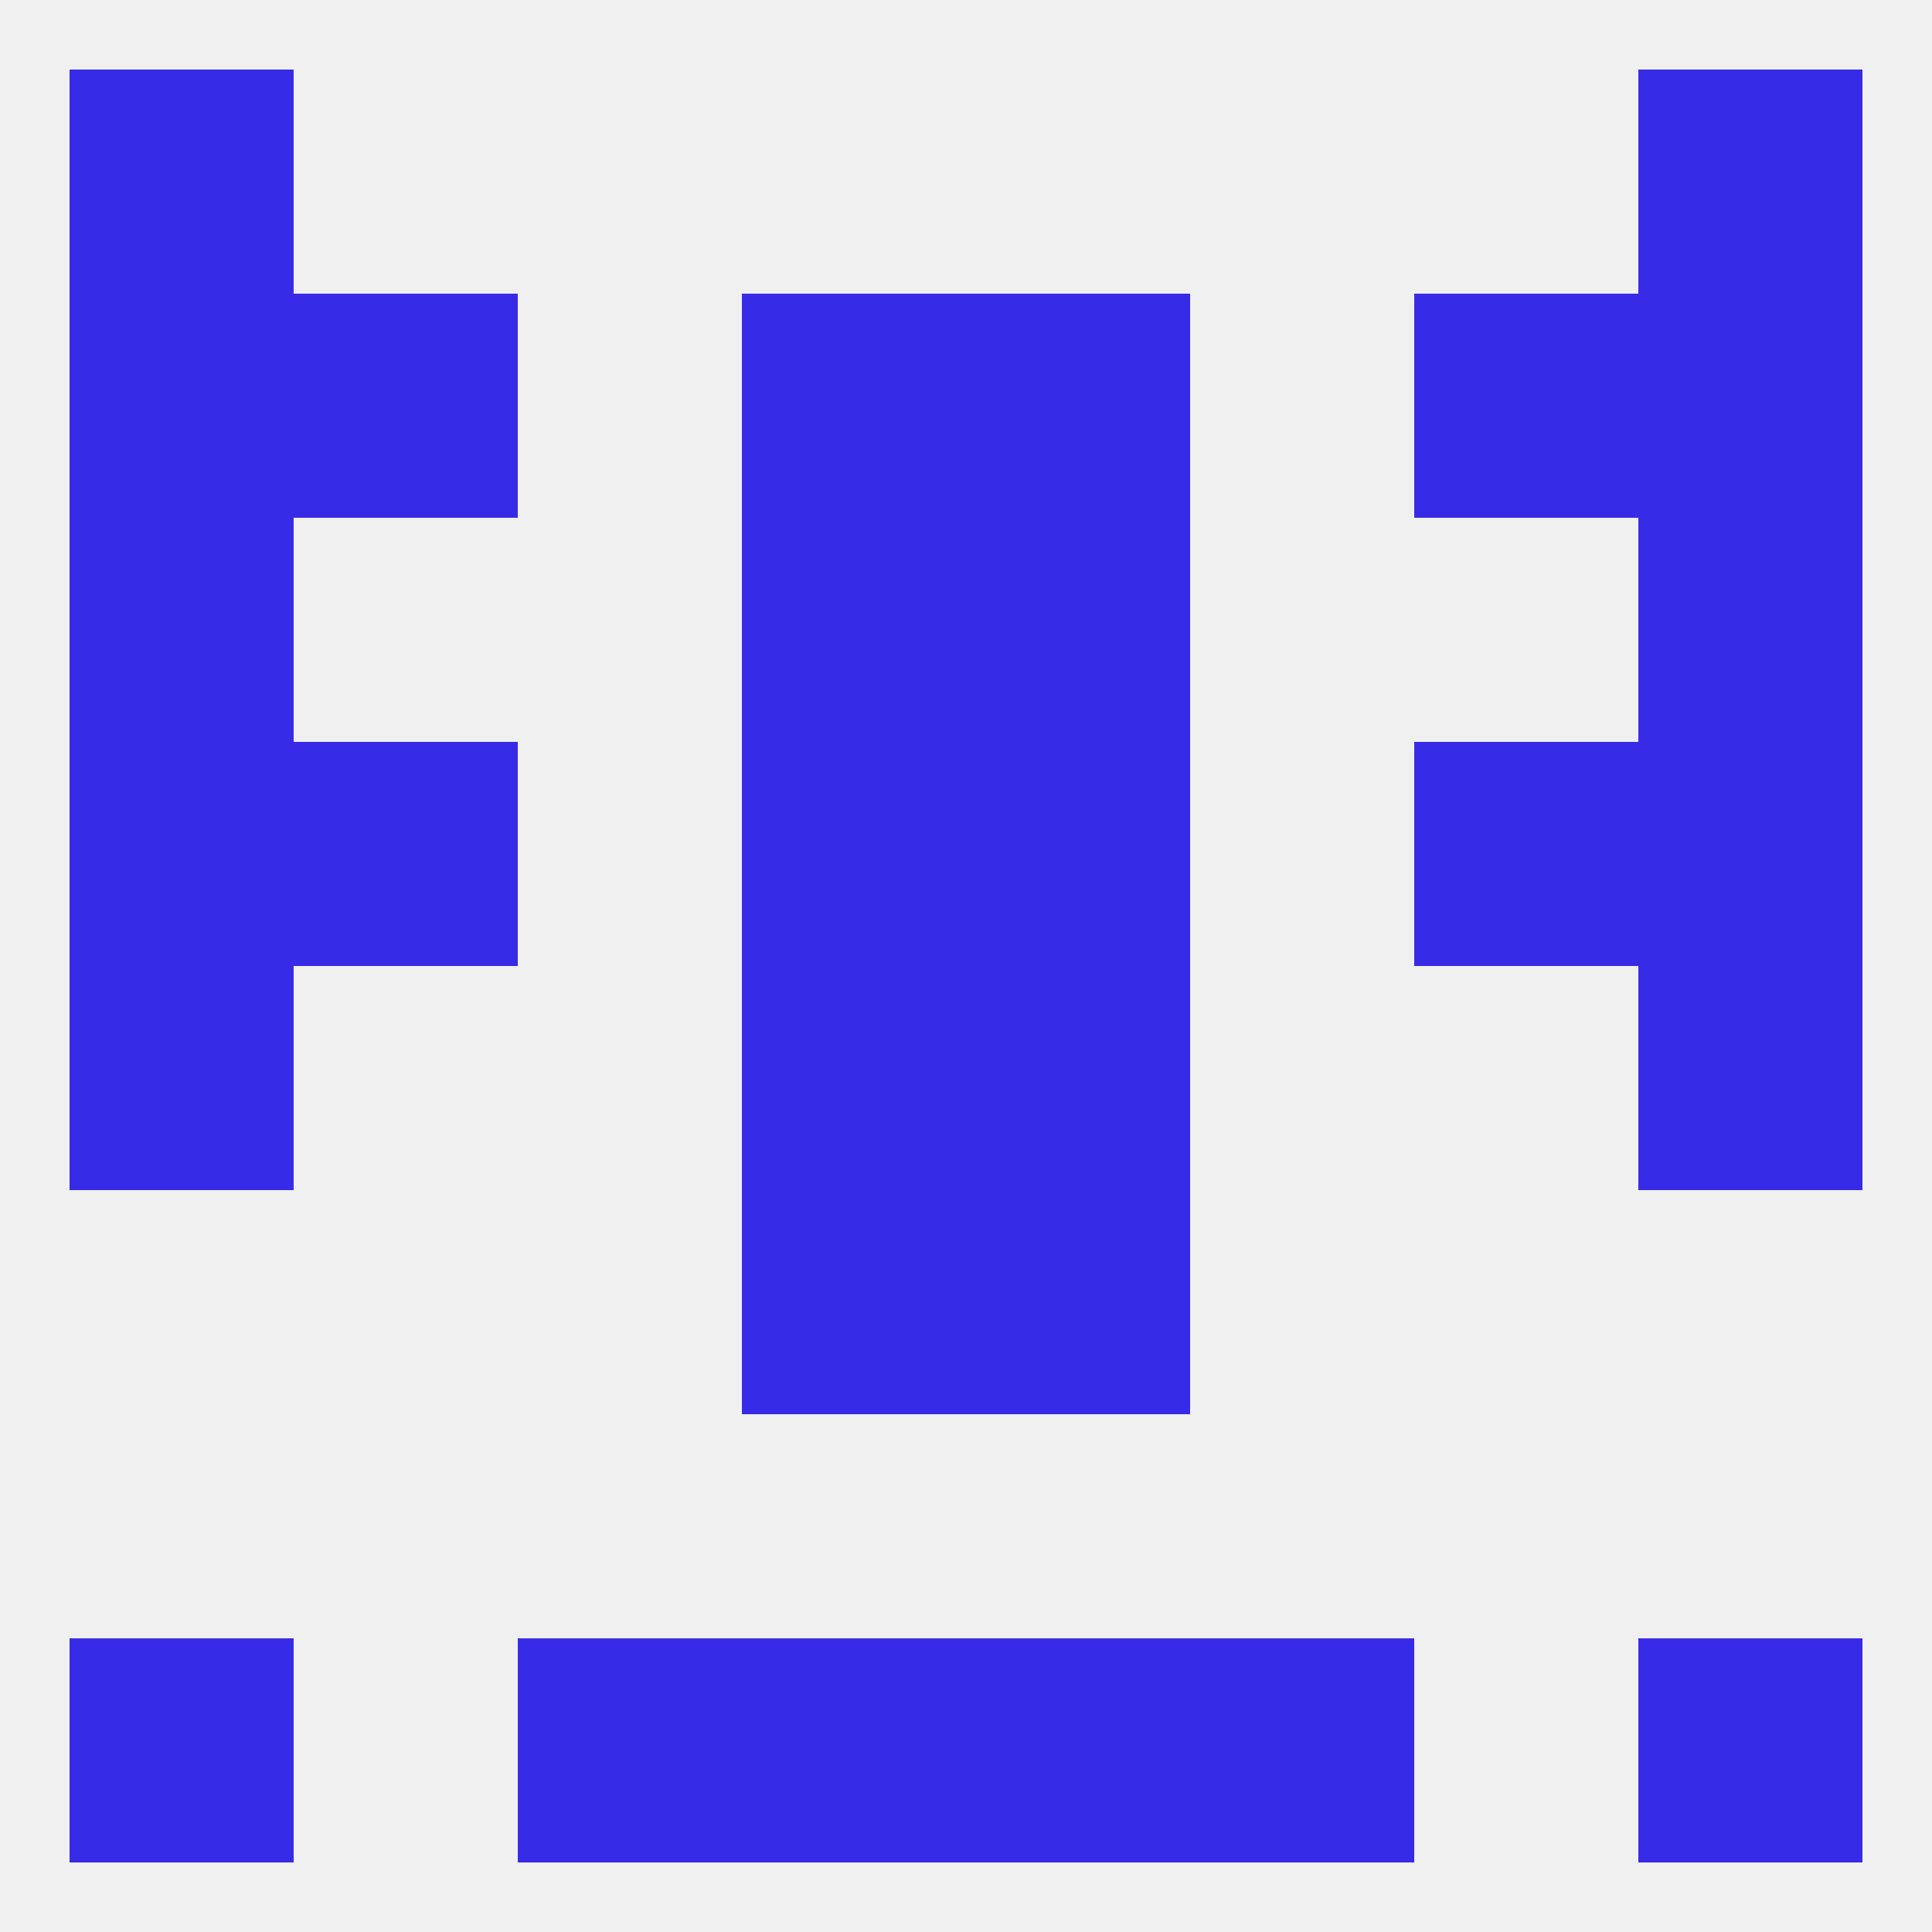
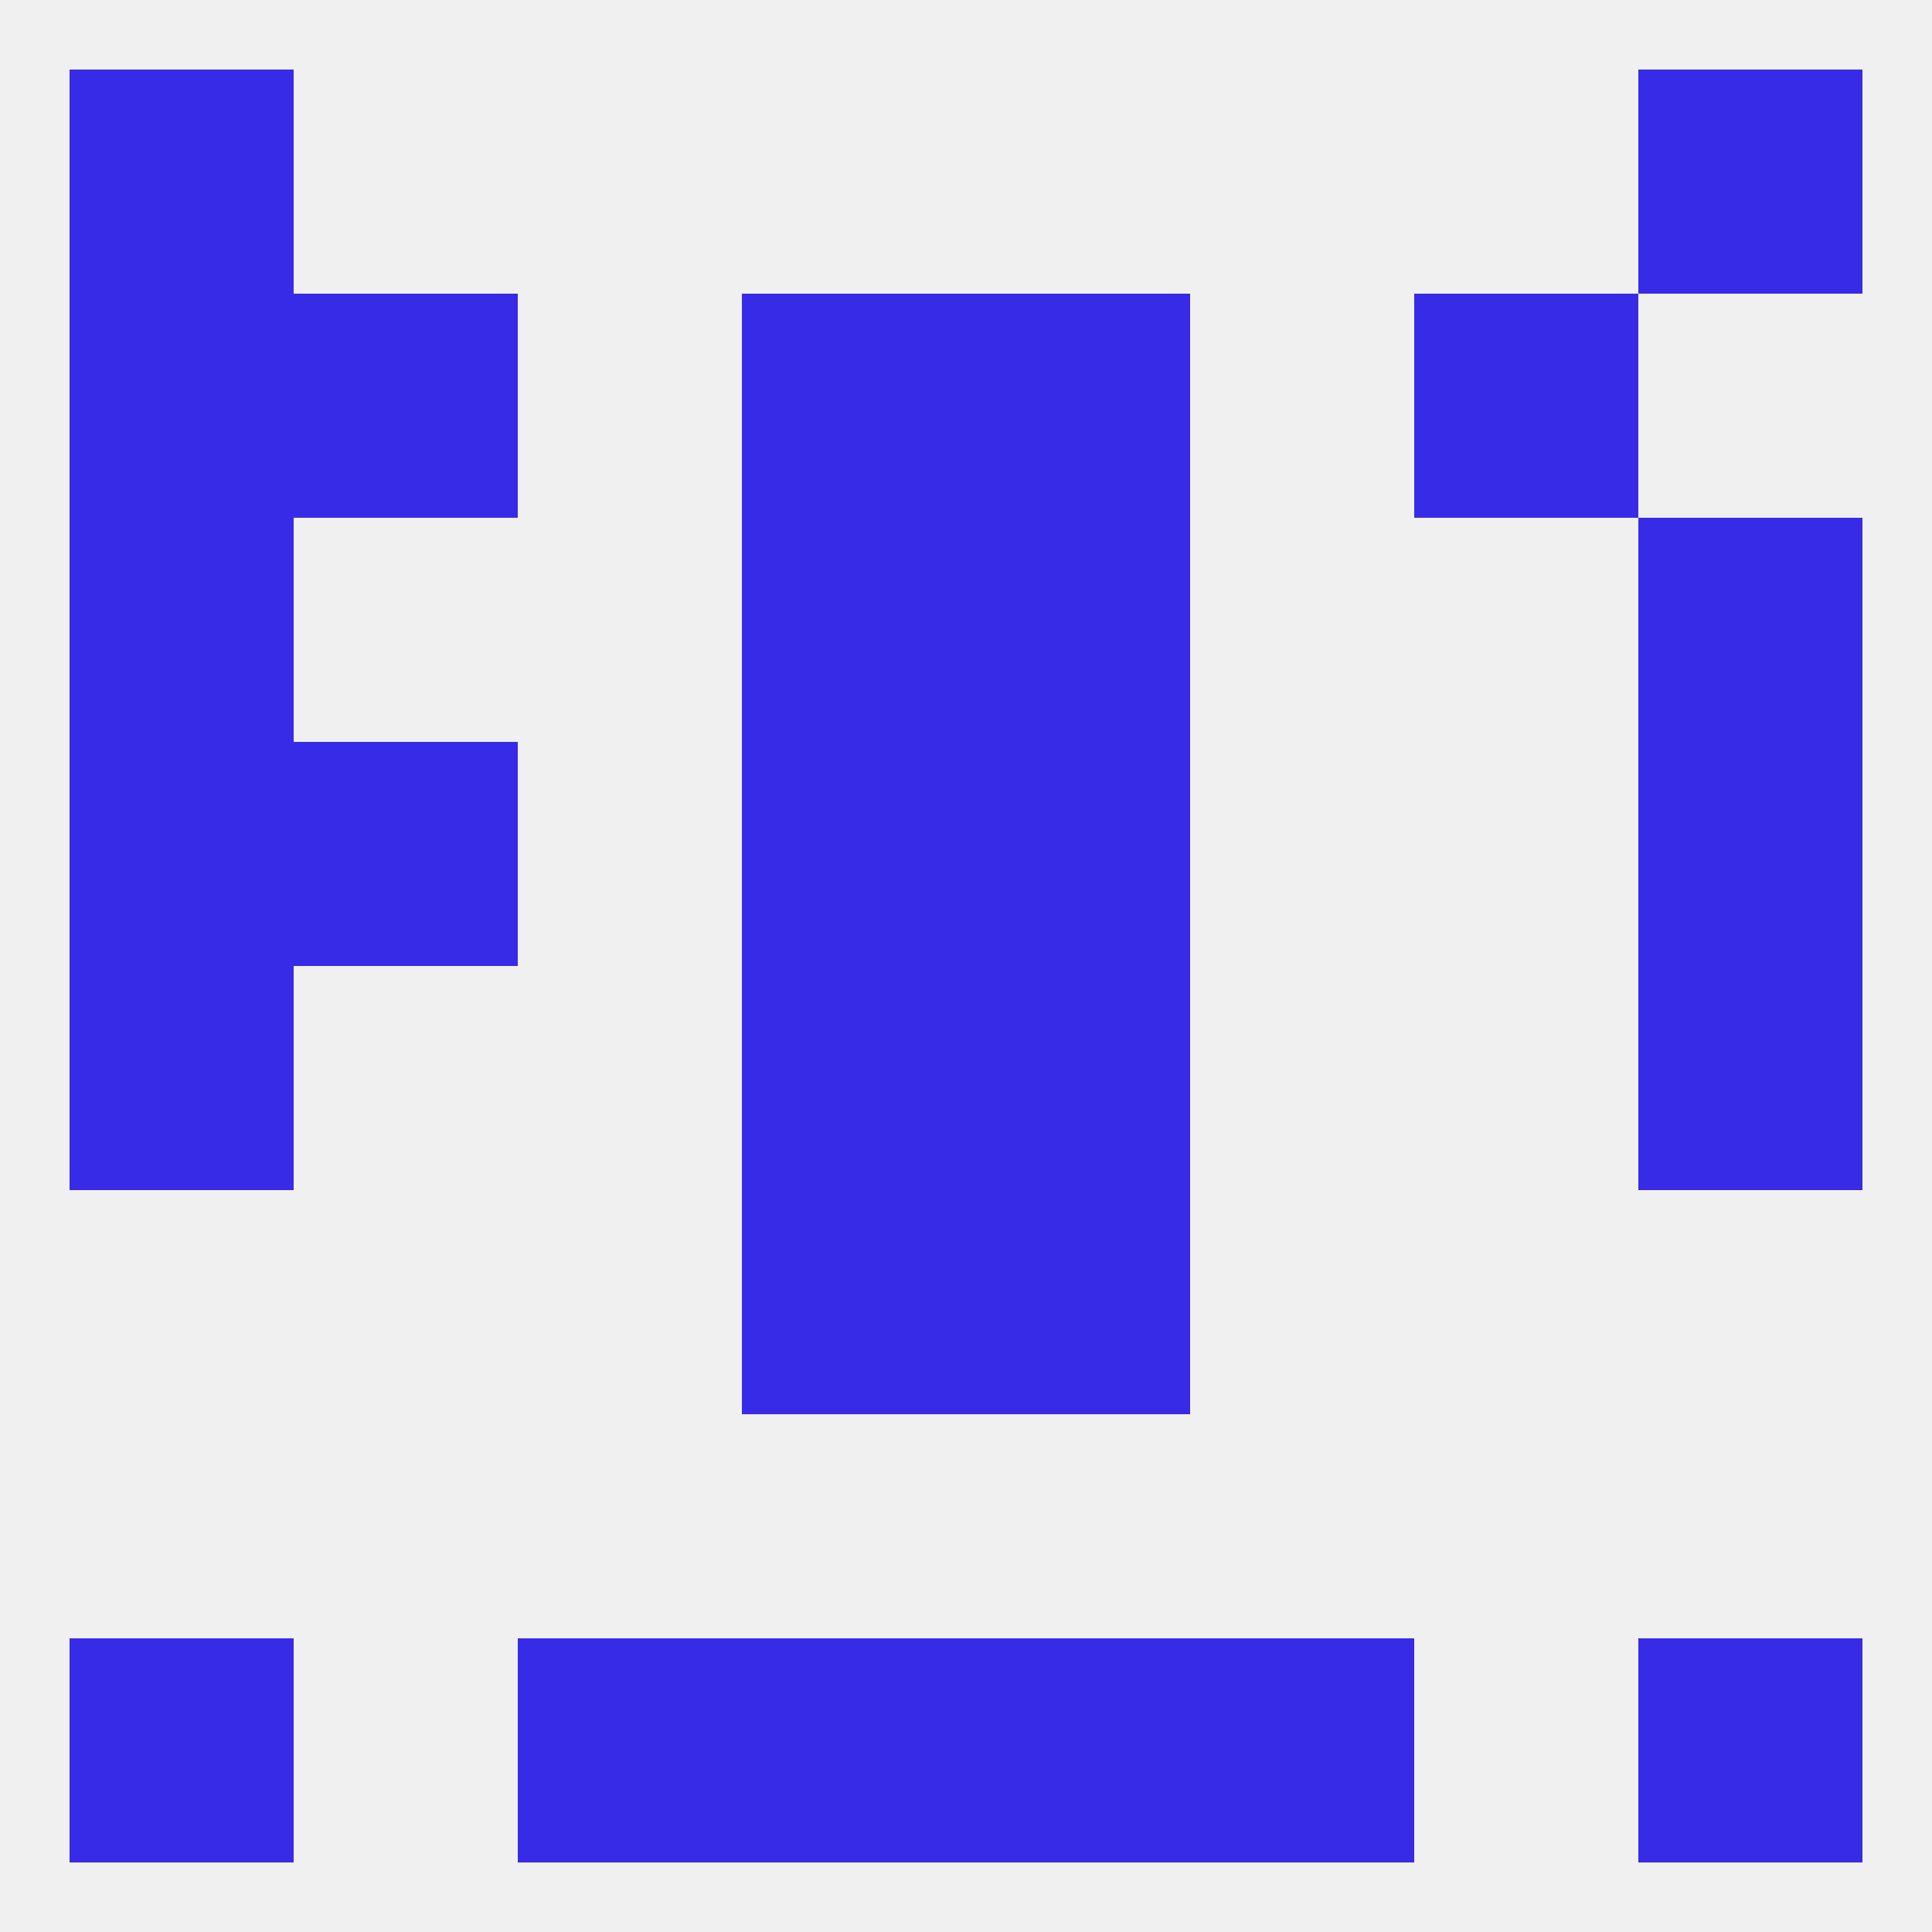
<svg xmlns="http://www.w3.org/2000/svg" version="1.1" baseprofile="full" width="250" height="250" viewBox="0 0 250 250">
  <rect width="100%" height="100%" fill="rgba(240,240,240,255)" />
  <rect x="96" y="212" width="29" height="29" fill="rgba(56,43,231,255)" />
  <rect x="125" y="212" width="29" height="29" fill="rgba(56,43,231,255)" />
  <rect x="9" y="212" width="29" height="29" fill="rgba(56,43,231,255)" />
  <rect x="212" y="212" width="29" height="29" fill="rgba(56,43,231,255)" />
  <rect x="67" y="212" width="29" height="29" fill="rgba(56,43,231,255)" />
  <rect x="154" y="212" width="29" height="29" fill="rgba(56,43,231,255)" />
  <rect x="9" y="9" width="29" height="29" fill="rgba(56,43,231,255)" />
  <rect x="212" y="9" width="29" height="29" fill="rgba(56,43,231,255)" />
  <rect x="9" y="125" width="29" height="29" fill="rgba(56,43,231,255)" />
  <rect x="212" y="125" width="29" height="29" fill="rgba(56,43,231,255)" />
  <rect x="96" y="125" width="29" height="29" fill="rgba(56,43,231,255)" />
  <rect x="125" y="125" width="29" height="29" fill="rgba(56,43,231,255)" />
  <rect x="96" y="154" width="29" height="29" fill="rgba(56,43,231,255)" />
  <rect x="125" y="154" width="29" height="29" fill="rgba(56,43,231,255)" />
  <rect x="9" y="96" width="29" height="29" fill="rgba(56,43,231,255)" />
  <rect x="212" y="96" width="29" height="29" fill="rgba(56,43,231,255)" />
  <rect x="38" y="96" width="29" height="29" fill="rgba(56,43,231,255)" />
-   <rect x="183" y="96" width="29" height="29" fill="rgba(56,43,231,255)" />
  <rect x="96" y="96" width="29" height="29" fill="rgba(56,43,231,255)" />
  <rect x="125" y="96" width="29" height="29" fill="rgba(56,43,231,255)" />
  <rect x="9" y="67" width="29" height="29" fill="rgba(56,43,231,255)" />
  <rect x="212" y="67" width="29" height="29" fill="rgba(56,43,231,255)" />
  <rect x="96" y="67" width="29" height="29" fill="rgba(56,43,231,255)" />
  <rect x="125" y="67" width="29" height="29" fill="rgba(56,43,231,255)" />
  <rect x="183" y="38" width="29" height="29" fill="rgba(56,43,231,255)" />
  <rect x="96" y="38" width="29" height="29" fill="rgba(56,43,231,255)" />
  <rect x="125" y="38" width="29" height="29" fill="rgba(56,43,231,255)" />
  <rect x="9" y="38" width="29" height="29" fill="rgba(56,43,231,255)" />
-   <rect x="212" y="38" width="29" height="29" fill="rgba(56,43,231,255)" />
  <rect x="38" y="38" width="29" height="29" fill="rgba(56,43,231,255)" />
</svg>